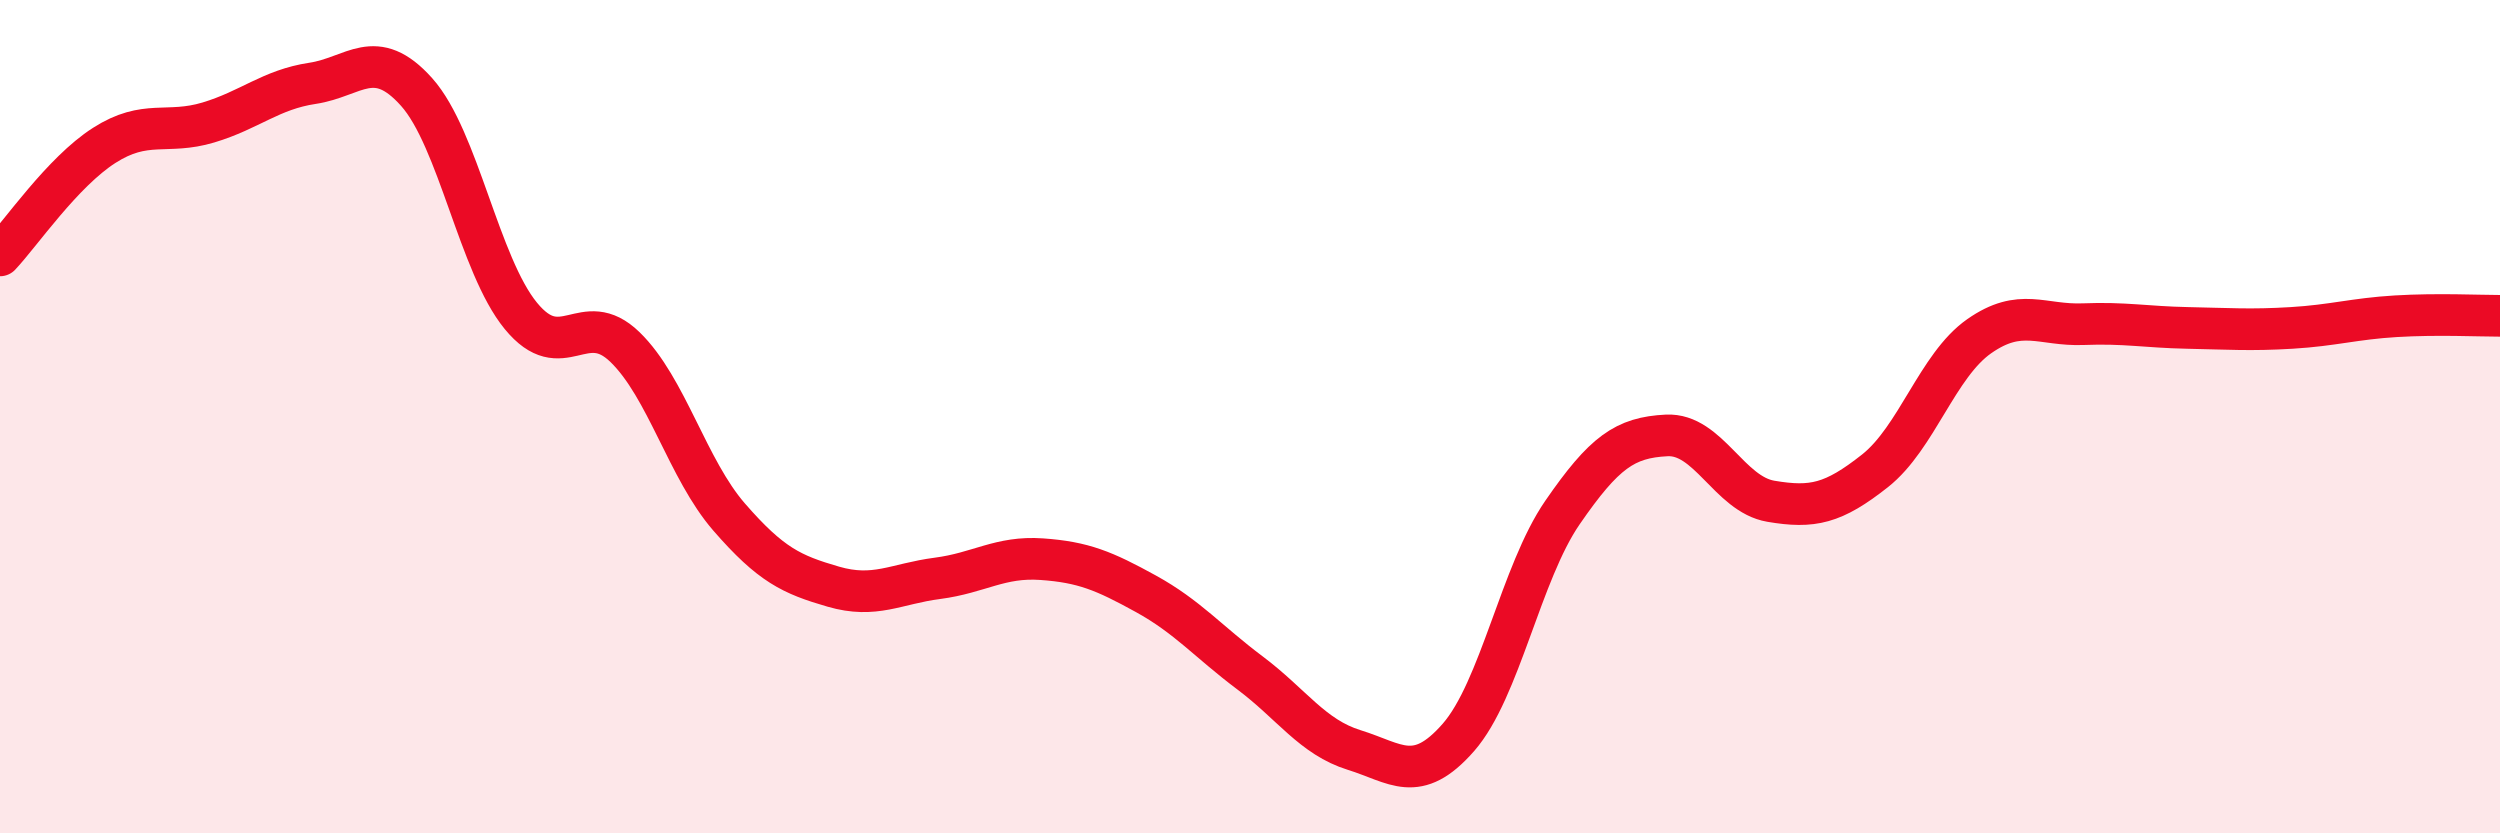
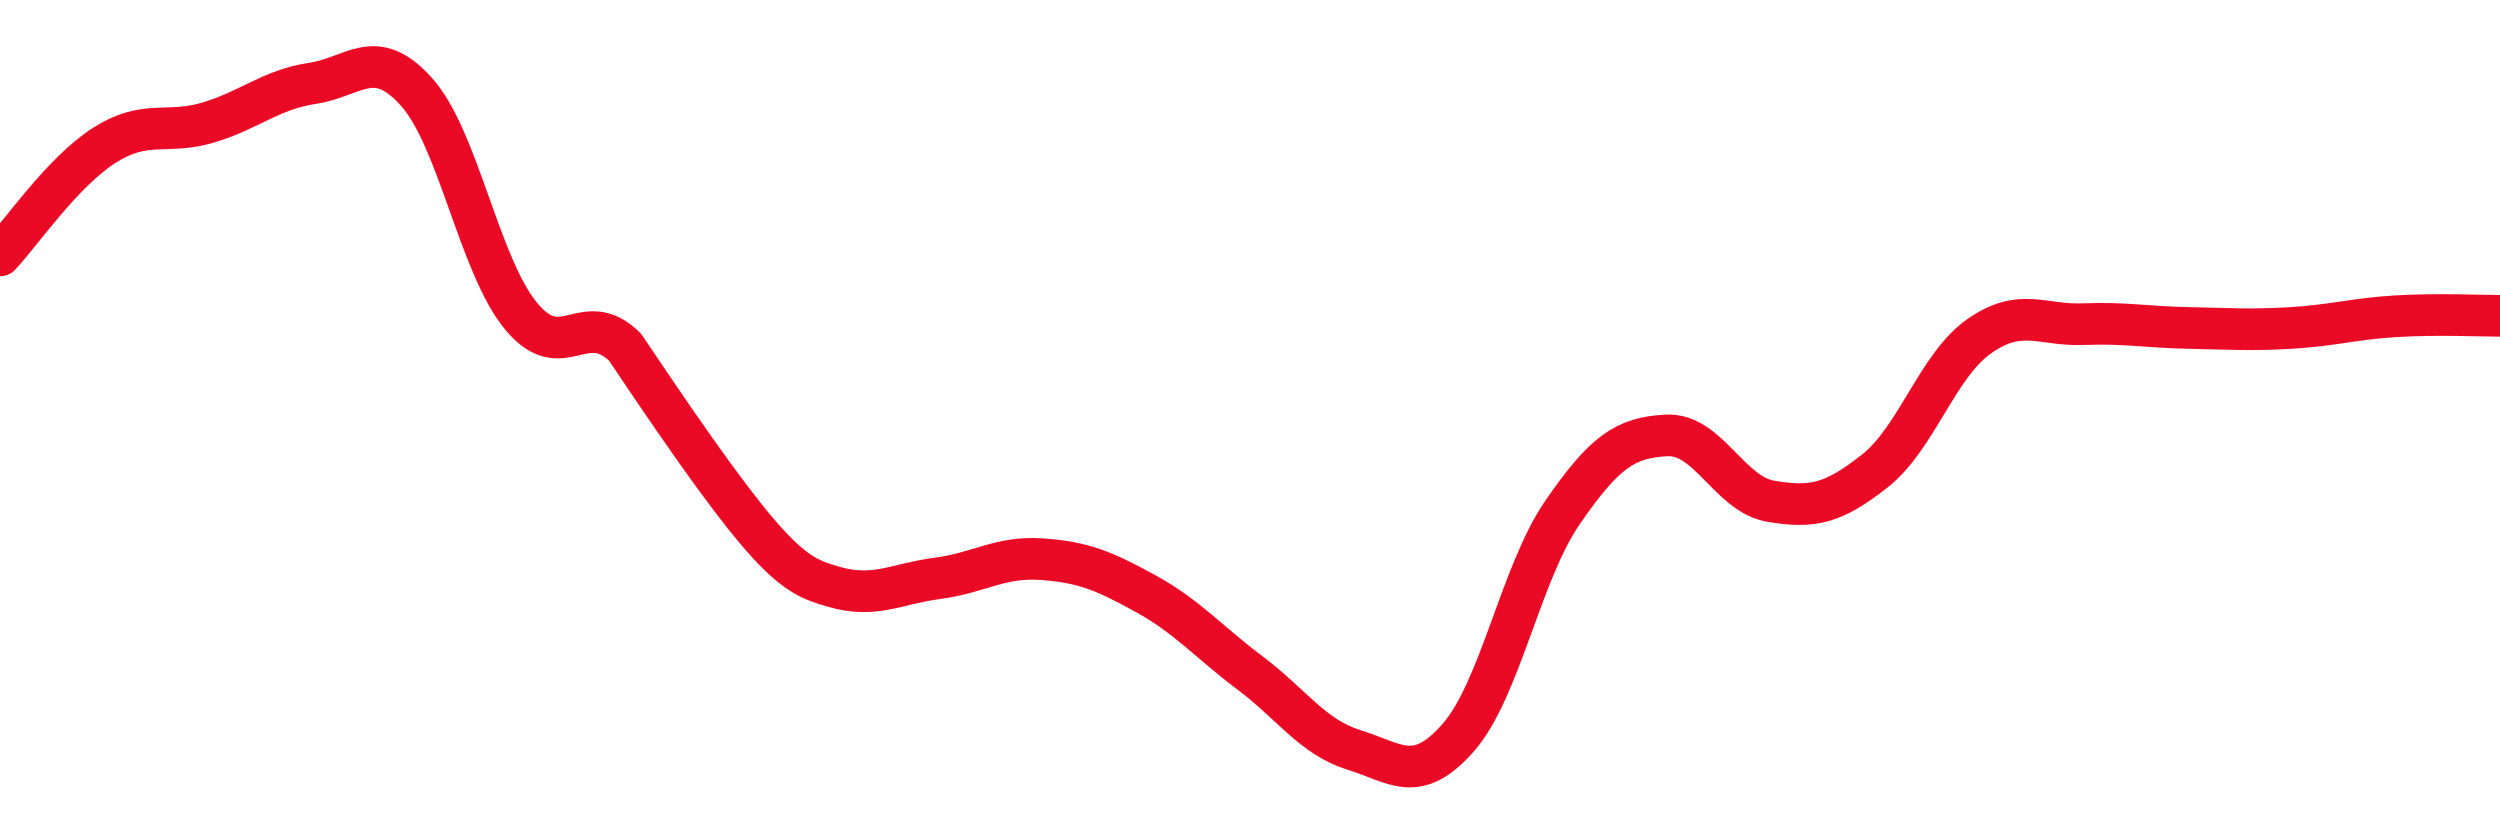
<svg xmlns="http://www.w3.org/2000/svg" width="60" height="20" viewBox="0 0 60 20">
-   <path d="M 0,6.13 C 0.5,5.6 1.5,4.13 2.5,3.49 C 3.5,2.85 4,3.24 5,2.94 C 6,2.64 6.5,2.15 7.5,2 C 8.5,1.85 9,1.09 10,2.21 C 11,3.33 11.5,6.36 12.5,7.58 C 13.5,8.8 14,7.36 15,8.33 C 16,9.3 16.5,11.26 17.5,12.41 C 18.5,13.56 19,13.79 20,14.08 C 21,14.37 21.5,14.01 22.5,13.88 C 23.5,13.75 24,13.35 25,13.42 C 26,13.49 26.5,13.7 27.5,14.25 C 28.5,14.8 29,15.4 30,16.15 C 31,16.9 31.5,17.69 32.5,18 C 33.5,18.31 34,18.84 35,17.7 C 36,16.56 36.5,13.75 37.5,12.3 C 38.5,10.85 39,10.5 40,10.45 C 41,10.4 41.5,11.86 42.5,12.03 C 43.5,12.2 44,12.09 45,11.3 C 46,10.51 46.5,8.77 47.5,8.07 C 48.5,7.37 49,7.82 50,7.78 C 51,7.74 51.5,7.85 52.5,7.87 C 53.5,7.89 54,7.93 55,7.87 C 56,7.81 56.5,7.65 57.5,7.59 C 58.5,7.53 59.5,7.58 60,7.58L60 20L0 20Z" fill="#EB0A25" opacity="0.1" stroke-linecap="round" stroke-linejoin="round" />
-   <path d="M 0,6.13 C 0.5,5.6 1.5,4.13 2.5,3.49 C 3.5,2.85 4,3.24 5,2.94 C 6,2.64 6.5,2.15 7.5,2 C 8.5,1.85 9,1.09 10,2.21 C 11,3.33 11.5,6.36 12.5,7.58 C 13.5,8.8 14,7.36 15,8.33 C 16,9.3 16.5,11.26 17.5,12.41 C 18.5,13.56 19,13.79 20,14.08 C 21,14.37 21.5,14.01 22.5,13.88 C 23.5,13.75 24,13.35 25,13.42 C 26,13.49 26.5,13.7 27.5,14.25 C 28.5,14.8 29,15.4 30,16.15 C 31,16.9 31.5,17.69 32.5,18 C 33.5,18.31 34,18.84 35,17.7 C 36,16.56 36.5,13.75 37.5,12.3 C 38.5,10.85 39,10.5 40,10.45 C 41,10.4 41.5,11.86 42.5,12.03 C 43.5,12.2 44,12.09 45,11.3 C 46,10.51 46.5,8.77 47.5,8.07 C 48.5,7.37 49,7.82 50,7.78 C 51,7.74 51.5,7.85 52.5,7.87 C 53.5,7.89 54,7.93 55,7.87 C 56,7.81 56.5,7.65 57.5,7.59 C 58.5,7.53 59.5,7.58 60,7.58" stroke="#EB0A25" stroke-width="1" fill="none" stroke-linecap="round" stroke-linejoin="round" />
+   <path d="M 0,6.13 C 0.5,5.6 1.5,4.13 2.5,3.49 C 3.5,2.85 4,3.24 5,2.94 C 6,2.64 6.5,2.15 7.5,2 C 8.5,1.85 9,1.09 10,2.21 C 11,3.33 11.5,6.36 12.5,7.58 C 13.5,8.8 14,7.36 15,8.33 C 18.5,13.56 19,13.79 20,14.08 C 21,14.37 21.5,14.01 22.5,13.88 C 23.5,13.75 24,13.35 25,13.42 C 26,13.49 26.5,13.7 27.5,14.25 C 28.5,14.8 29,15.4 30,16.15 C 31,16.9 31.5,17.69 32.5,18 C 33.5,18.31 34,18.84 35,17.7 C 36,16.56 36.5,13.75 37.5,12.3 C 38.5,10.85 39,10.5 40,10.45 C 41,10.4 41.5,11.86 42.5,12.03 C 43.5,12.2 44,12.09 45,11.3 C 46,10.51 46.5,8.77 47.5,8.07 C 48.5,7.37 49,7.82 50,7.78 C 51,7.74 51.5,7.85 52.5,7.87 C 53.5,7.89 54,7.93 55,7.87 C 56,7.81 56.5,7.65 57.5,7.59 C 58.5,7.53 59.5,7.58 60,7.58" stroke="#EB0A25" stroke-width="1" fill="none" stroke-linecap="round" stroke-linejoin="round" />
</svg>